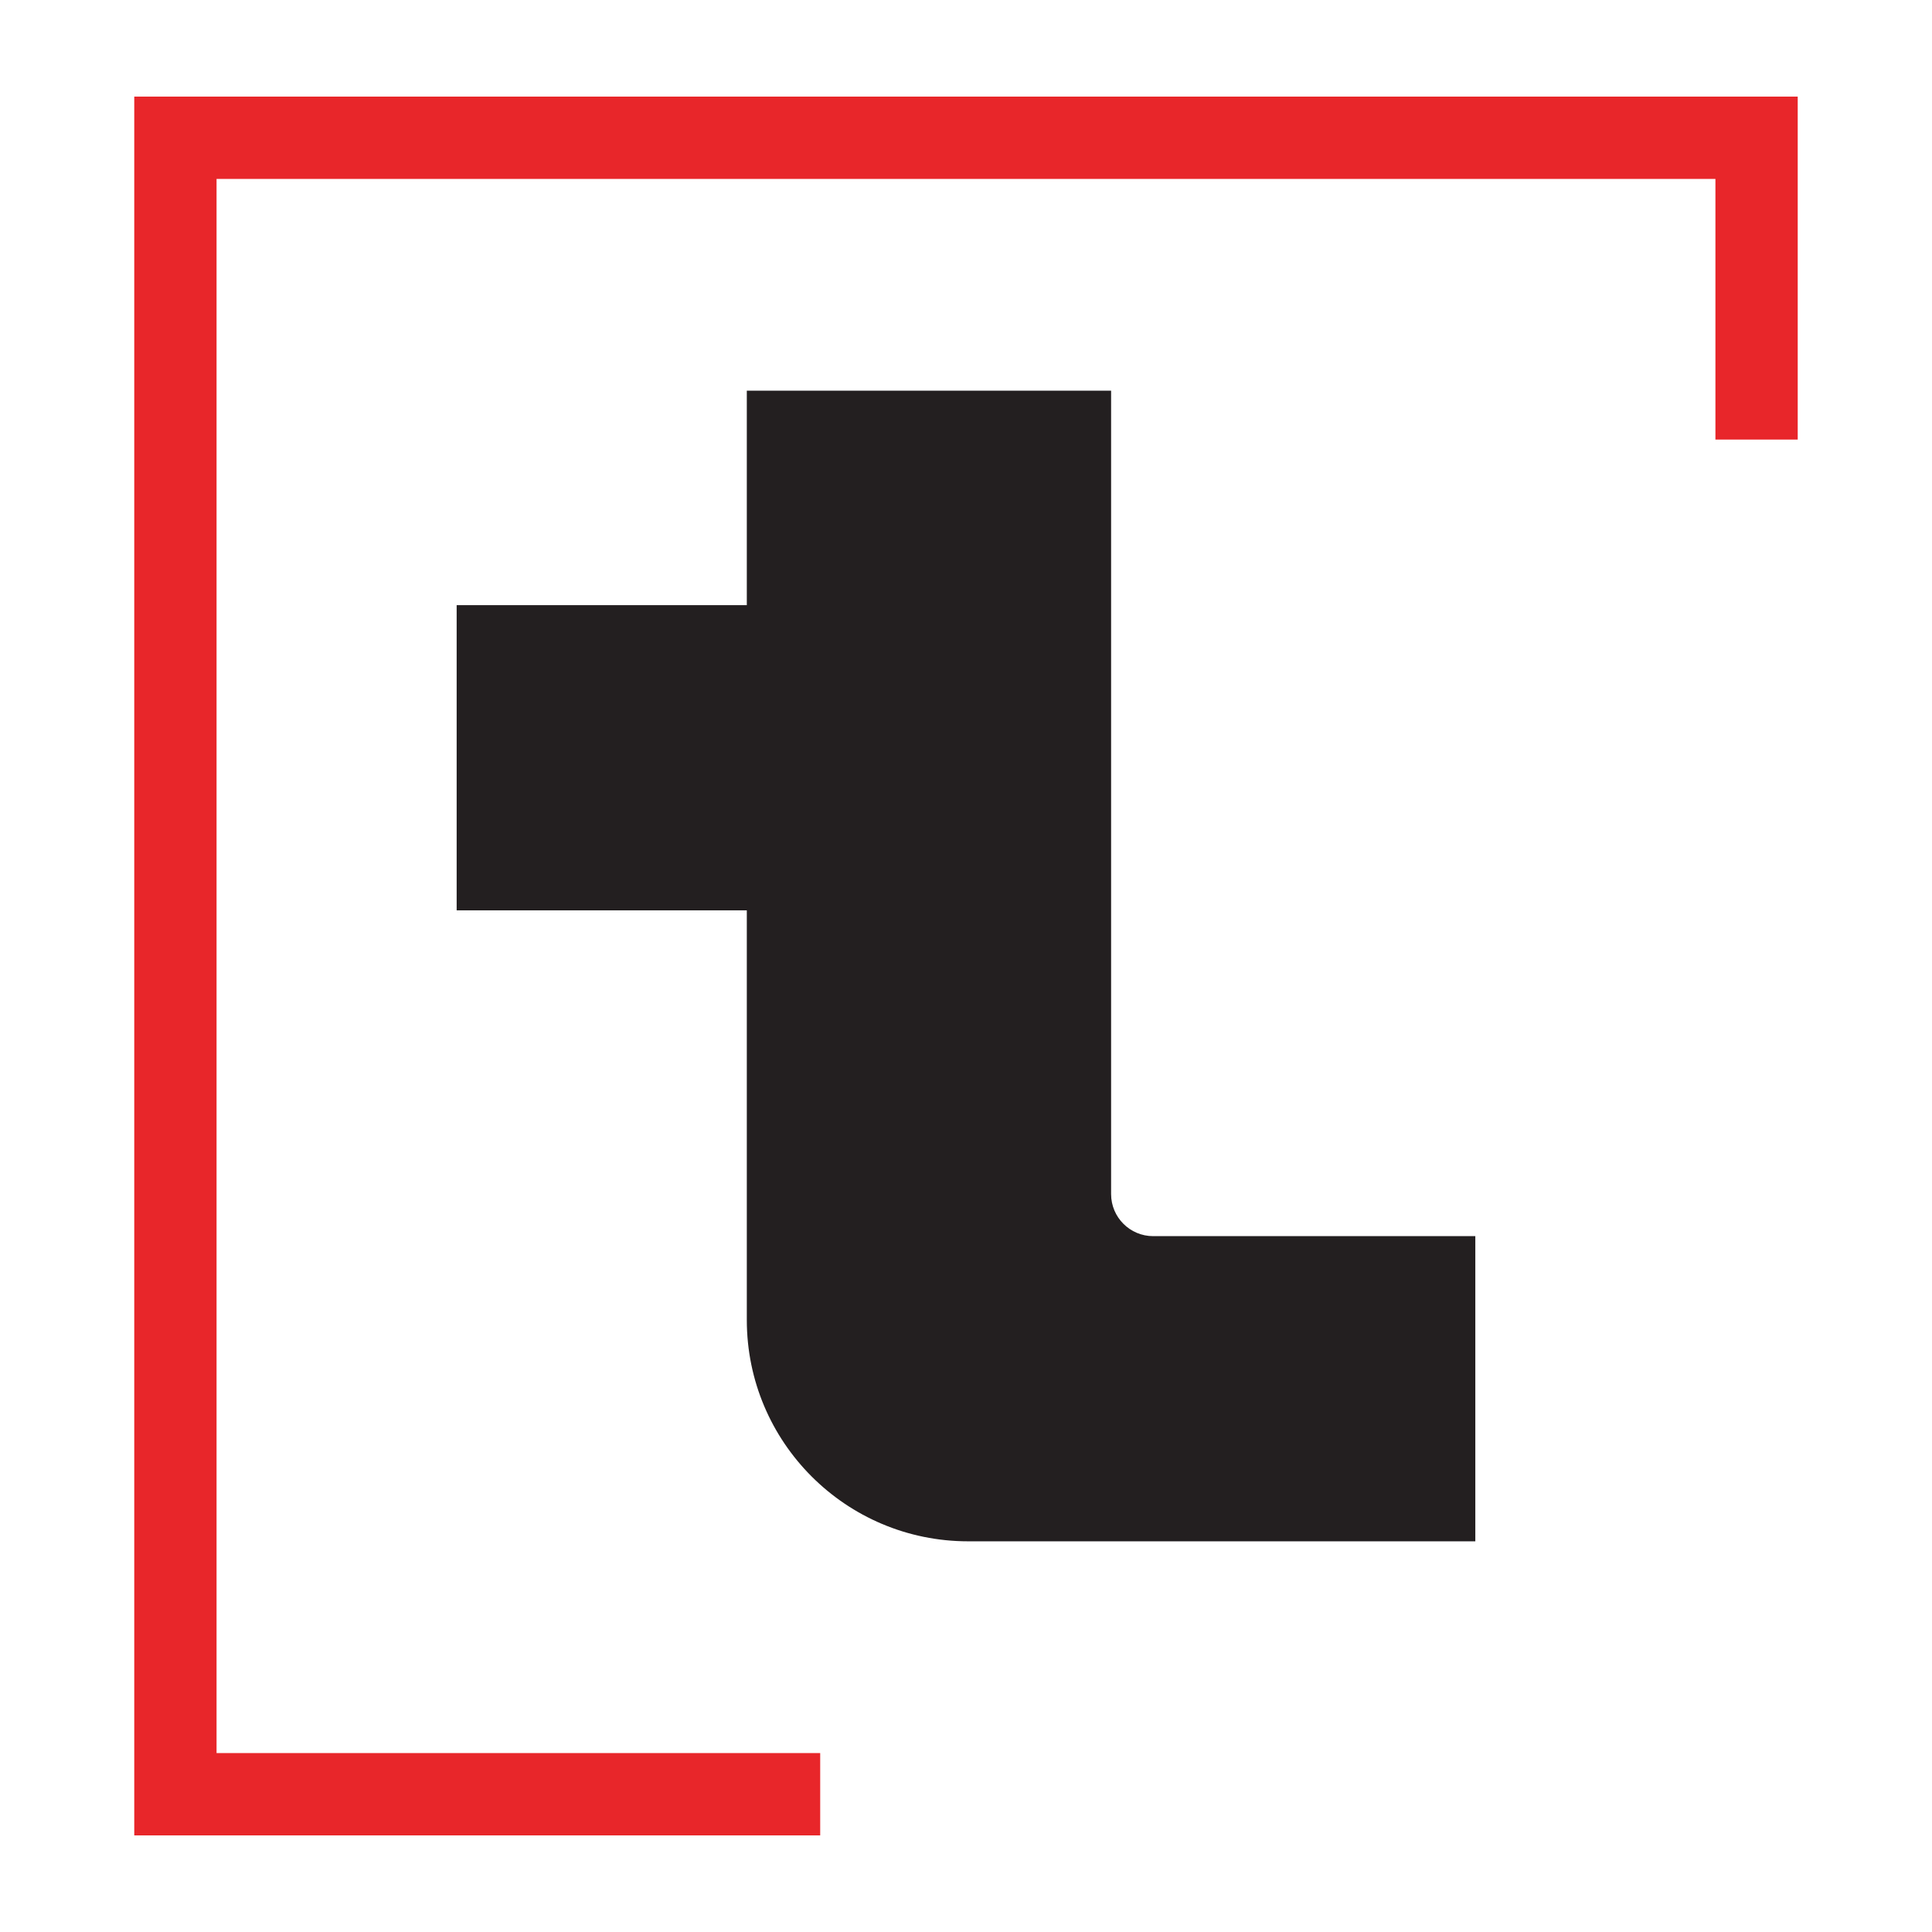
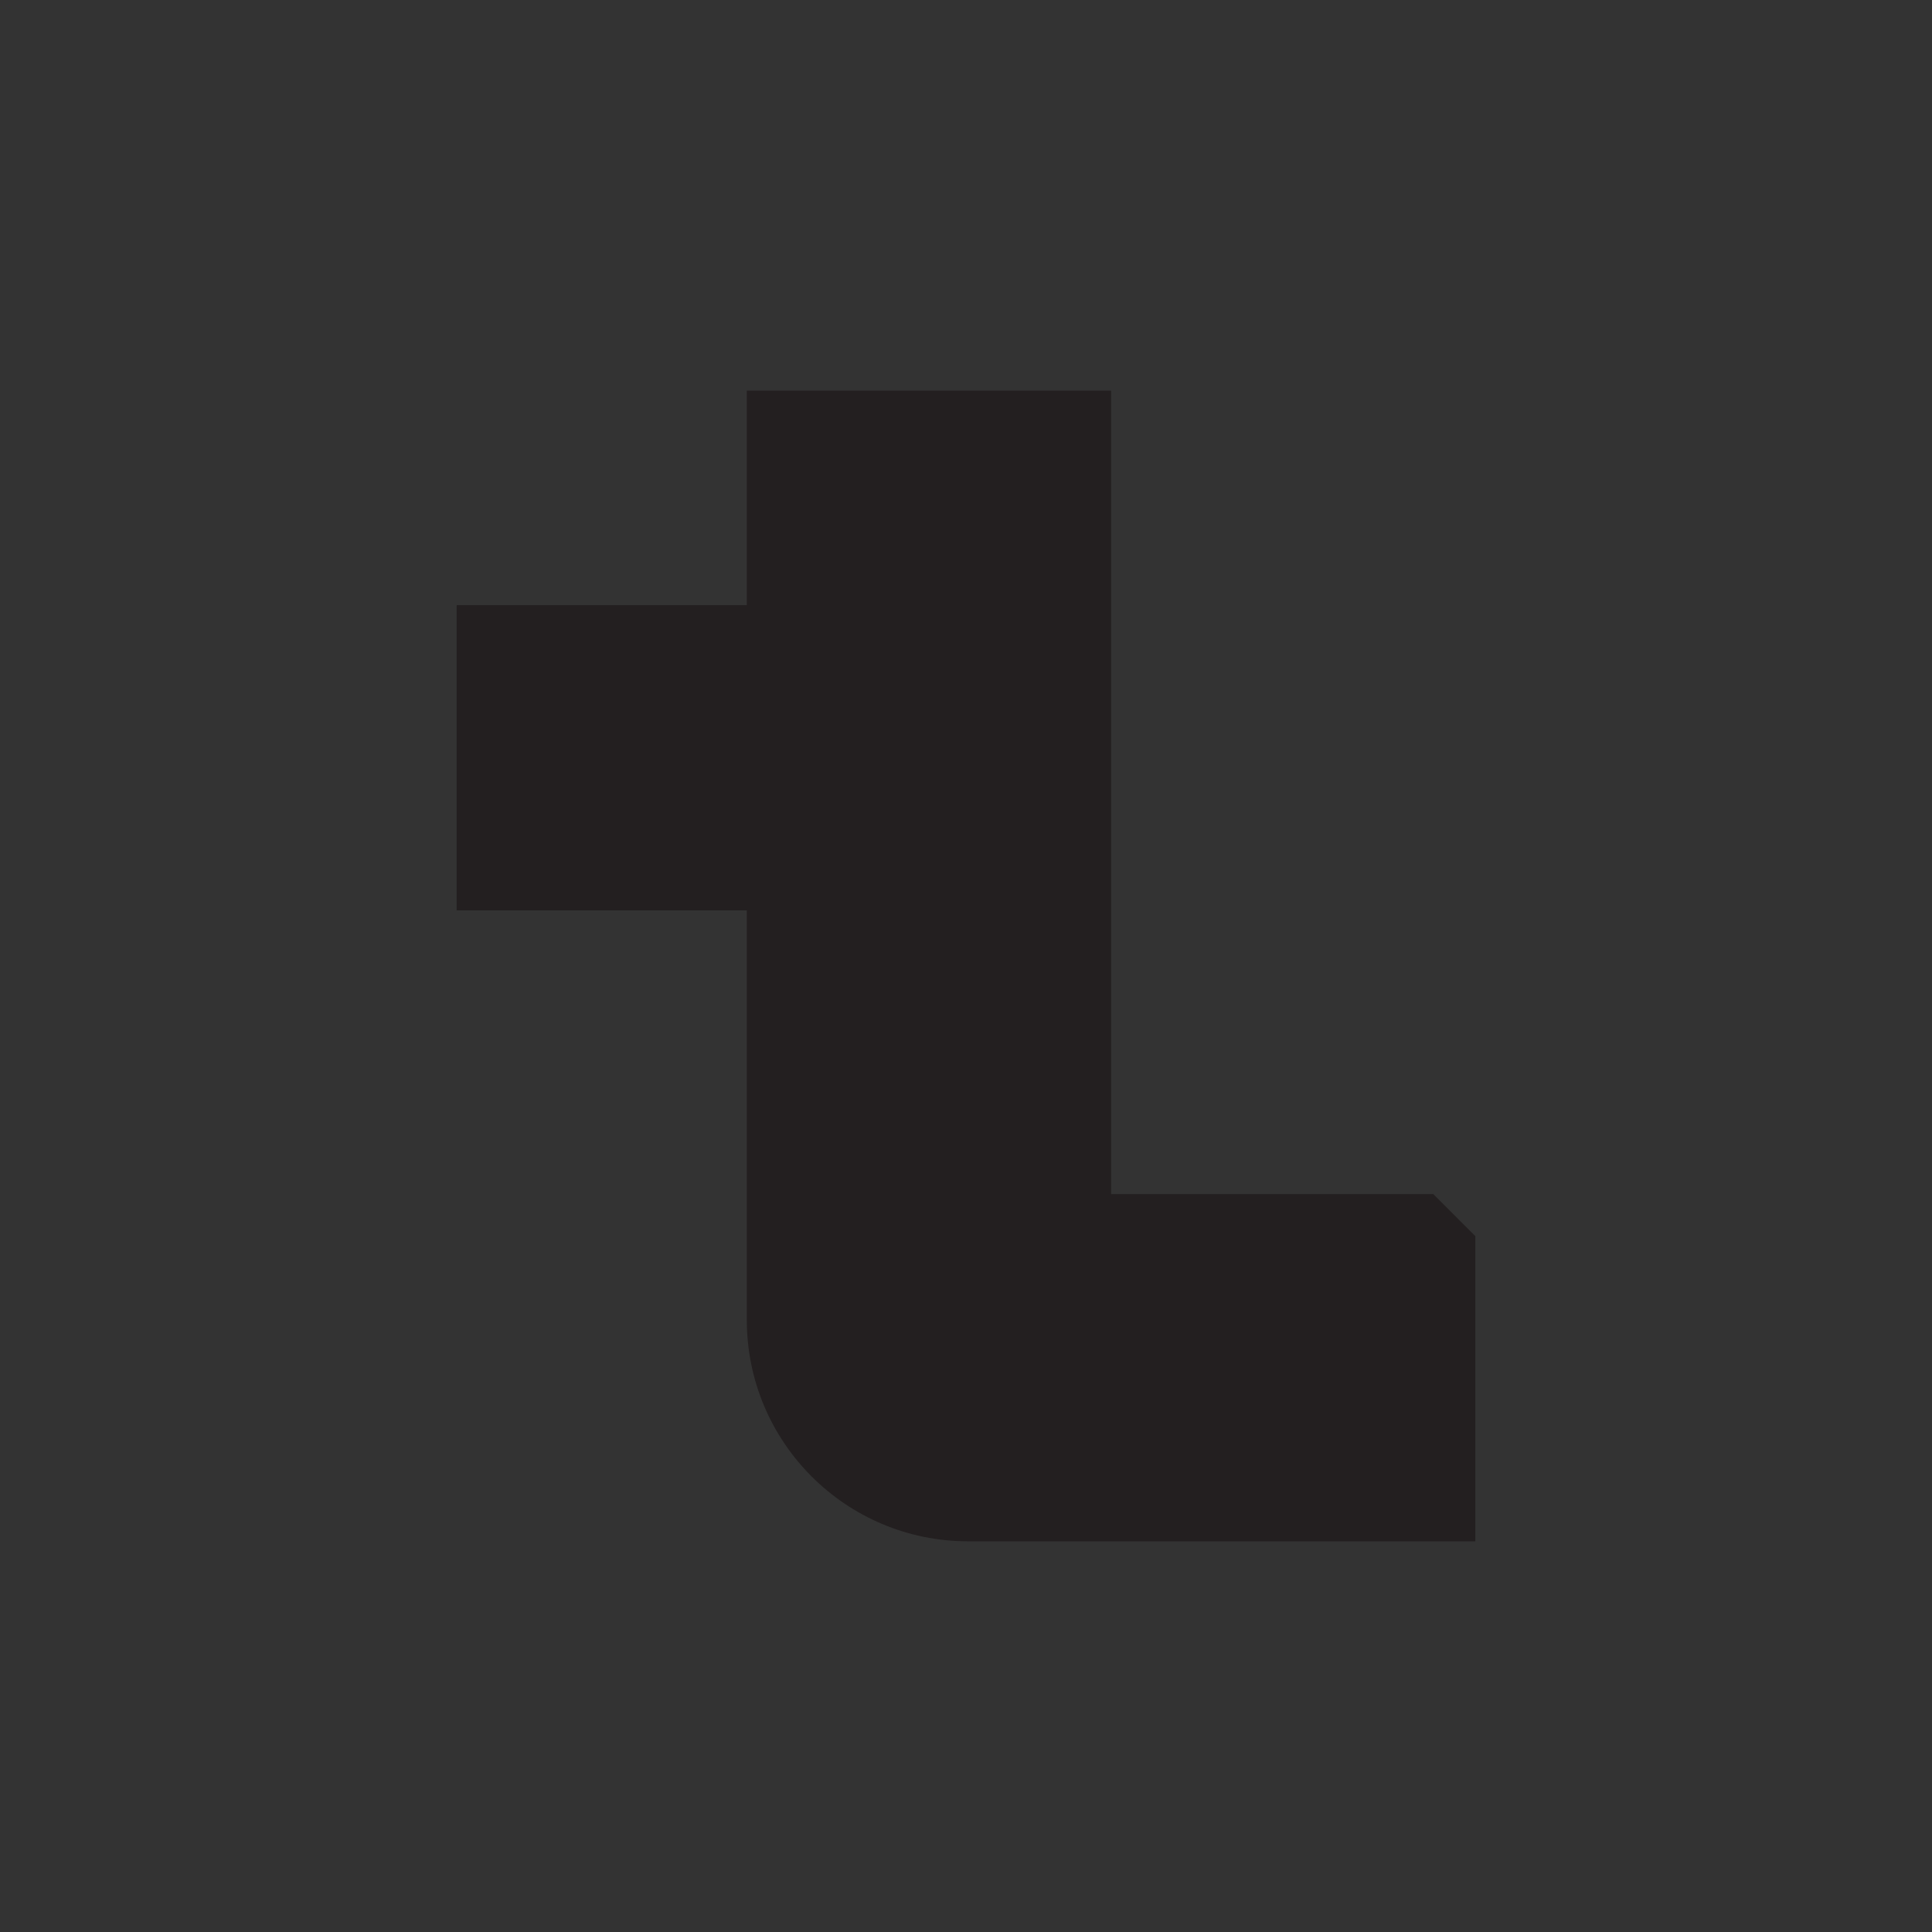
<svg xmlns="http://www.w3.org/2000/svg" version="1.1" width="1000" height="1000">
  <rect width="100%" height="100%" fill="#333333" stroke="none" />
  <g clip-path="url(#SvgjsClipPath1124)">
-     <rect width="1000" height="1000" fill="#ffffff" />
    <g transform="matrix(2.04,0,0,2.04,69.492,50)">
      <svg version="1.1" width="422.06" height="441.17">
        <svg id="Layer_1" data-name="Layer 1" viewBox="0 0 422.06 441.17">
          <defs>
            <style>
      .cls-1 {
        fill: #e8262a;
      }

      .cls-2 {
        fill: #231f20;
      }
    </style>
            <clipPath id="SvgjsClipPath1124">
              <rect width="1000" height="1000" x="0" y="0" rx="0" ry="0" />
            </clipPath>
          </defs>
-           <path class="cls-2" d="M340.26,289.12v77.44h-128.68c-31.02,0-56.16-25.15-56.16-56.16v-103.93h-73.62v-77.44h73.62v-54.42h92.43v203.85c0,5.89,4.78,10.67,10.67,10.67h81.74Z" />
-           <polygon class="cls-1" points="422.06 0 422.06 87.02 401.18 87.02 401.18 20.89 20.88 20.89 20.88 420.29 174.04 420.29 174.04 441.17 0 441.17 0 0 422.06 0" />
+           <path class="cls-2" d="M340.26,289.12v77.44h-128.68c-31.02,0-56.16-25.15-56.16-56.16v-103.93h-73.62v-77.44h73.62v-54.42h92.43v203.85h81.74Z" />
        </svg>
      </svg>
    </g>
  </g>
</svg>